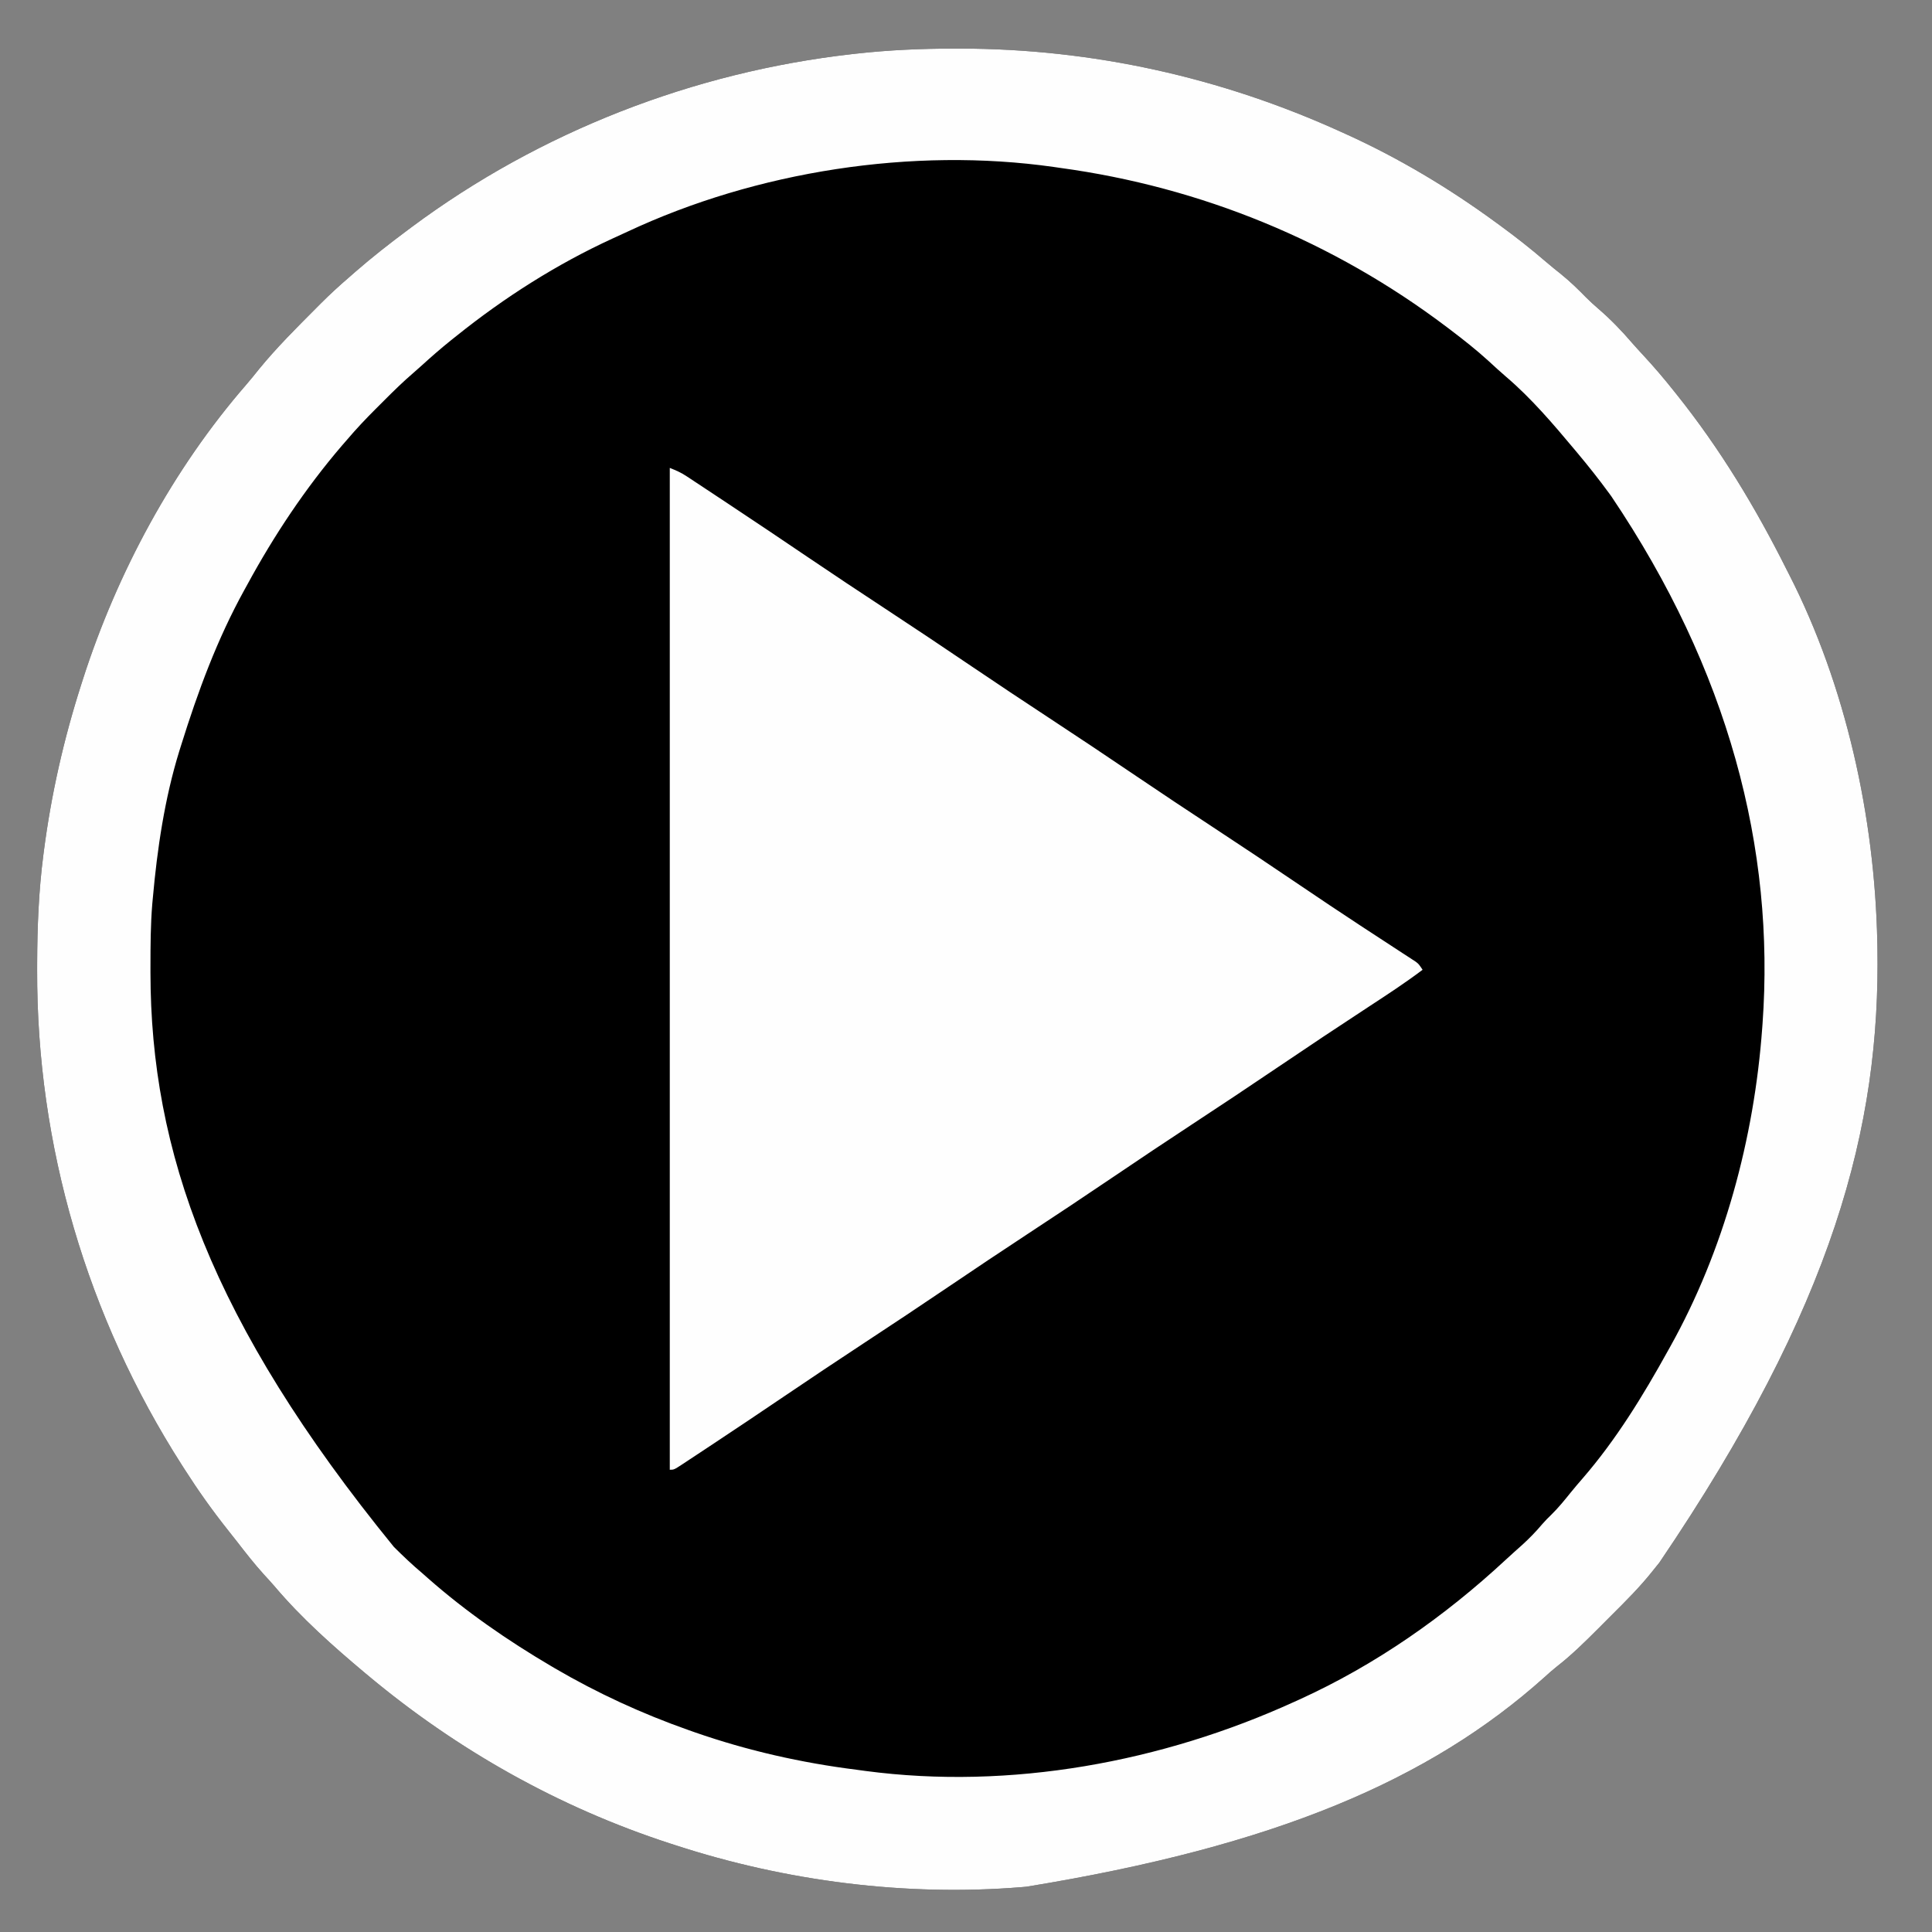
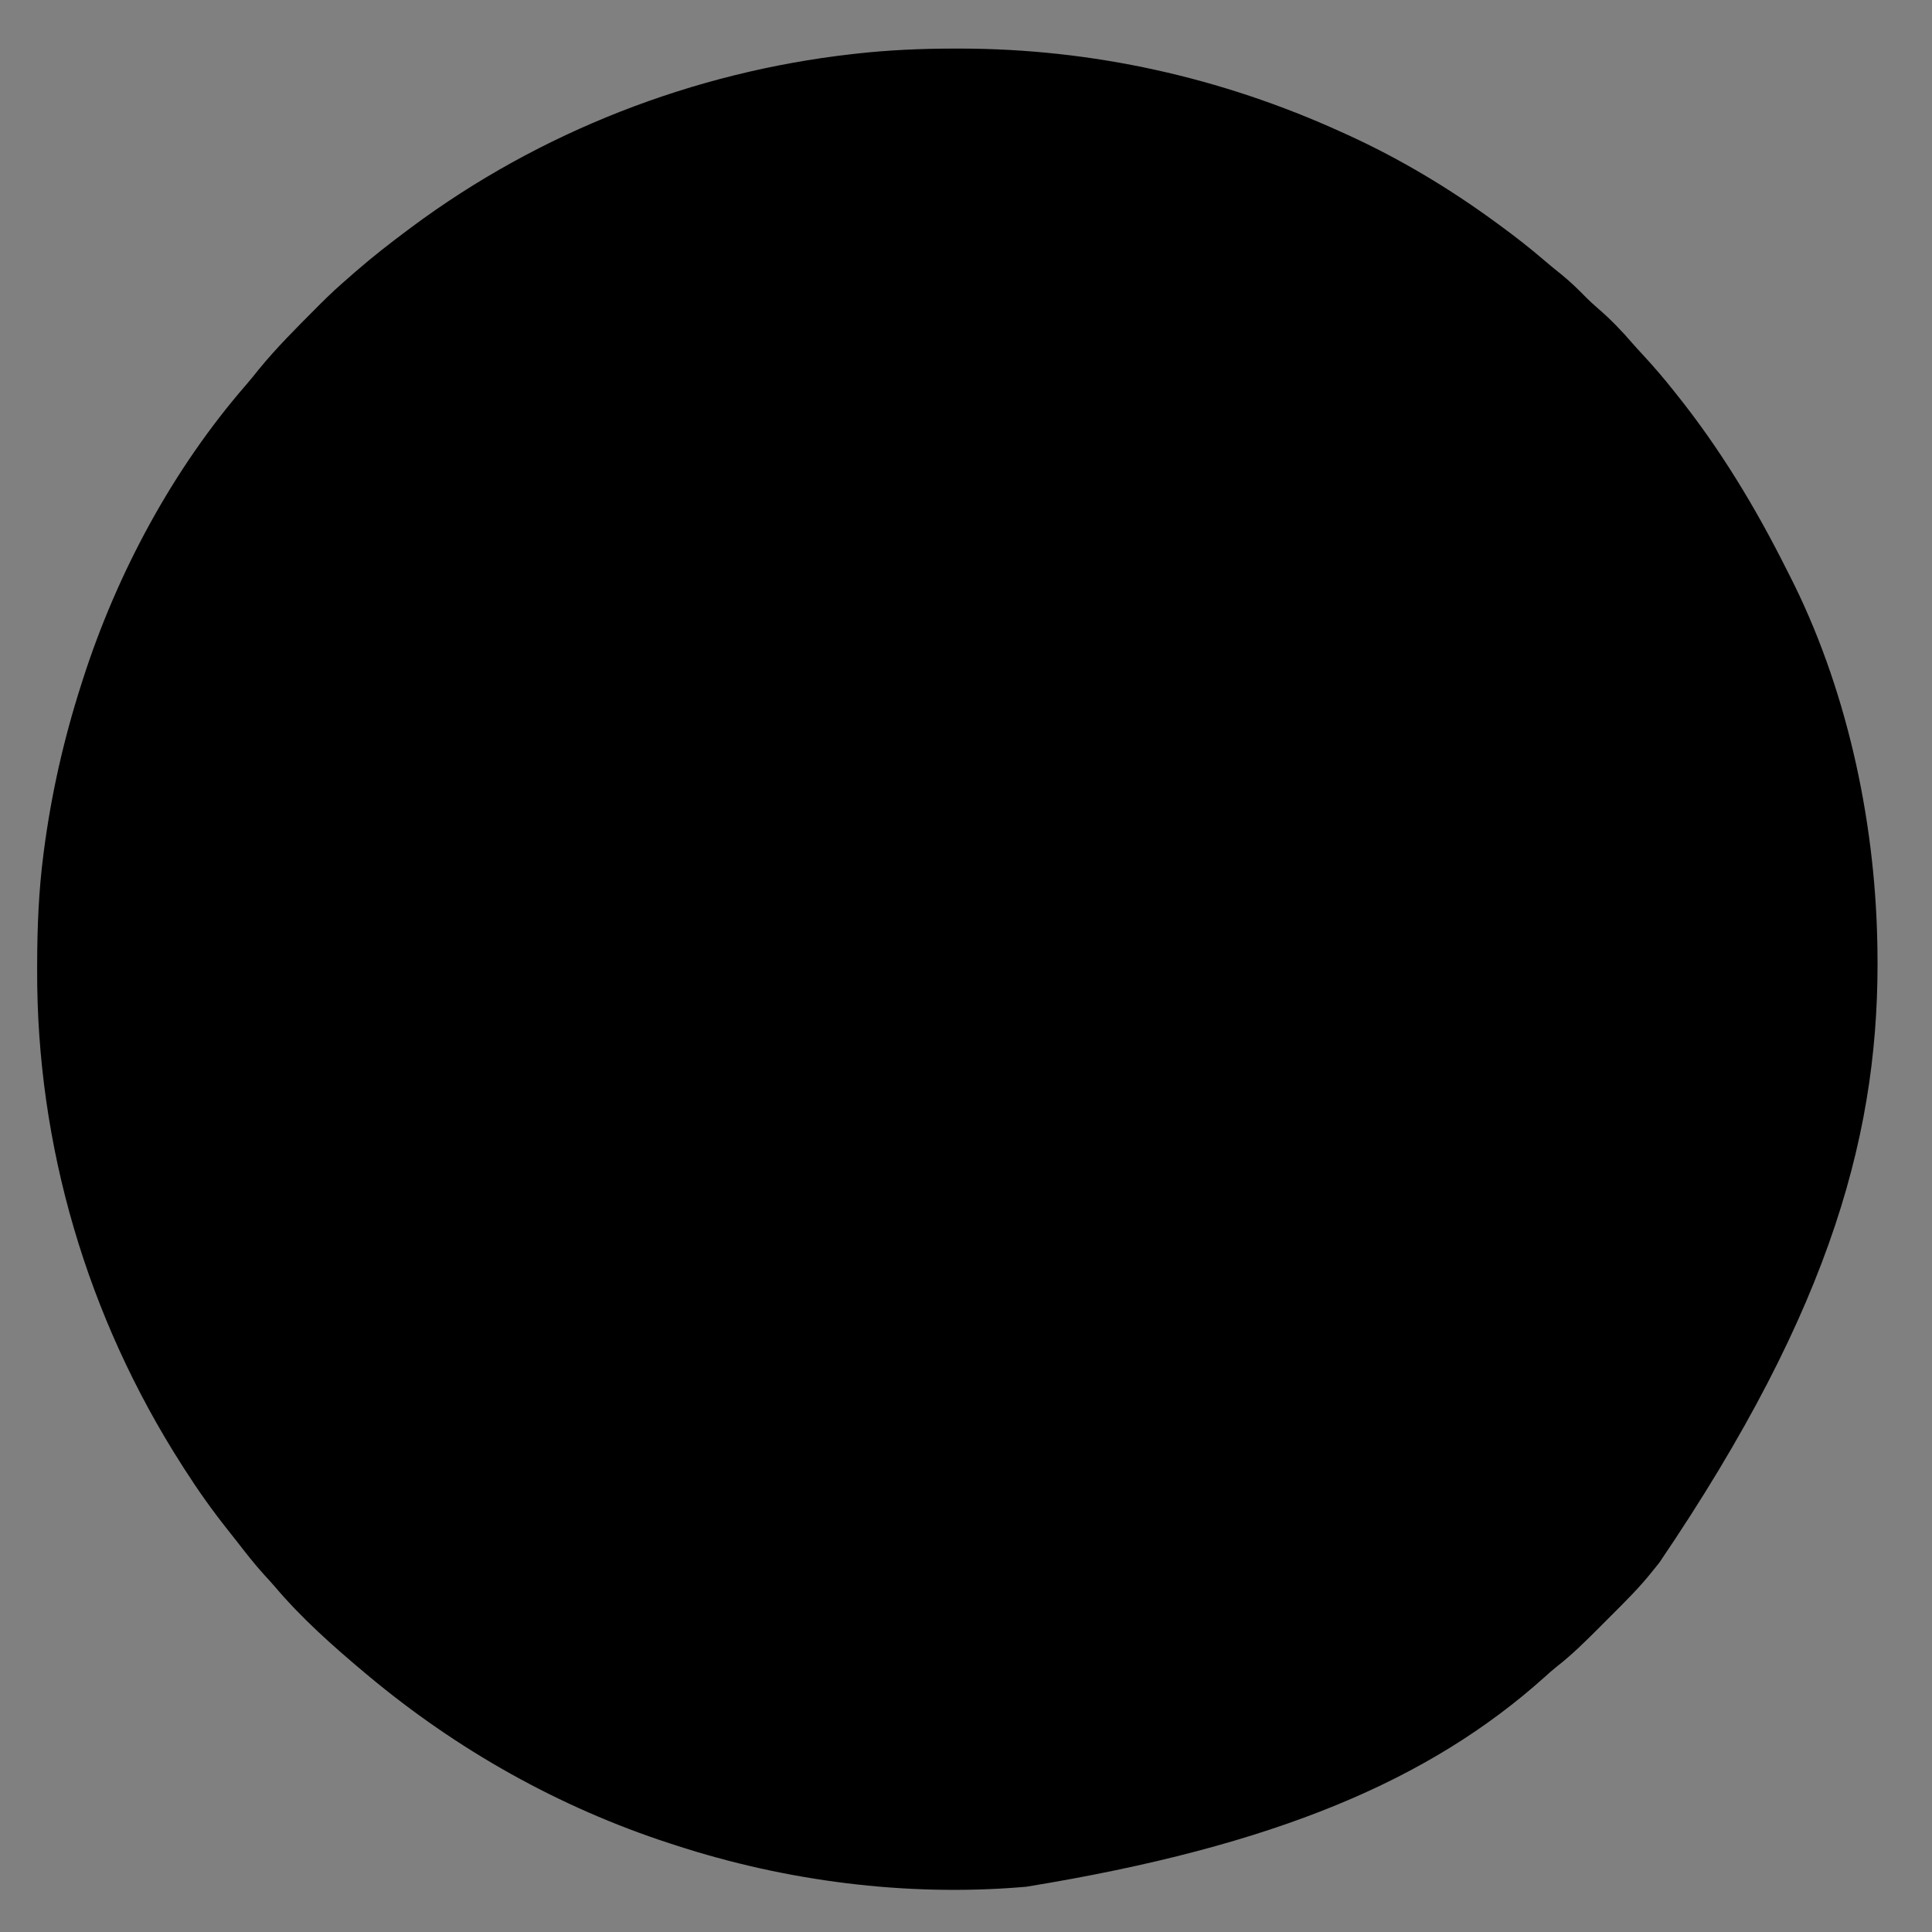
<svg xmlns="http://www.w3.org/2000/svg" version="1.1" width="1024" height="1024">
  <rect width="100%" height="100%" fill="#808080" stroke="none" />
  <path d="M0 0 C1.052 -0.001 2.103 -0.001 3.187 -0.002 C73.237 0.069 141.55 15.212 205.312 44.25 C206.191 44.647 207.069 45.043 207.974 45.452 C235.946 58.149 262.545 74.099 287.312 92.25 C287.997 92.749 288.681 93.248 289.386 93.762 C297.612 99.775 305.574 106.008 313.289 112.664 C316.148 115.109 319.06 117.466 322 119.812 C326.631 123.575 330.81 127.645 334.977 131.91 C337.043 133.981 339.154 135.912 341.375 137.812 C347.88 143.399 353.798 149.525 359.375 156.031 C361.298 158.233 363.272 160.382 365.261 162.525 C370.869 168.572 376.186 174.785 381.312 181.25 C381.806 181.865 382.299 182.48 382.807 183.114 C405.957 212.046 424.738 243.161 441.312 276.25 C441.73 277.067 442.148 277.885 442.579 278.727 C472.703 337.681 487.946 407.351 489.312 473.25 C489.334 474.305 489.356 475.361 489.379 476.448 C491.007 571.354 466.291 666.119 373.809 802.466 C372.711 803.776 371.643 805.111 370.593 806.459 C363.789 815.11 356.078 822.787 348.284 830.539 C345.942 832.87 343.611 835.212 341.281 837.555 C334.287 844.555 327.337 851.413 319.526 857.508 C317.236 859.31 315.086 861.219 312.938 863.188 C252.251 917.559 170.565 952.708 38.312 974.25 C37.073 974.356 37.073 974.356 35.808 974.464 C-25.601 979.502 -89.199 971.326 -147.688 952.25 C-148.76 951.904 -149.832 951.557 -150.937 951.2 C-209.497 932.111 -263.475 901.722 -310.688 862.25 C-311.209 861.815 -311.73 861.38 -312.268 860.932 C-329.06 846.875 -345.898 831.896 -360.066 815.148 C-361.968 812.921 -363.954 810.78 -365.938 808.625 C-370.965 803.047 -375.556 797.176 -380.143 791.236 C-381.773 789.14 -383.424 787.061 -385.078 784.984 C-393.195 774.754 -400.66 764.255 -407.688 753.25 C-408.466 752.038 -408.466 752.038 -409.261 750.802 C-459.457 672.395 -486.31 581.436 -486 488.312 C-485.998 487.164 -485.996 486.016 -485.994 484.833 C-485.943 465.482 -485.175 446.445 -482.688 427.25 C-482.56 426.262 -482.56 426.262 -482.43 425.254 C-478.537 395.302 -471.909 366.024 -462.688 337.25 C-462.35 336.19 -462.013 335.131 -461.666 334.039 C-443.53 277.713 -414.034 222.853 -375.184 178.145 C-372.866 175.457 -370.647 172.714 -368.438 169.938 C-359.118 158.531 -348.635 148.113 -338.25 137.688 C-337.422 136.855 -336.594 136.022 -335.741 135.164 C-330.884 130.32 -325.901 125.707 -320.688 121.25 C-319.604 120.301 -318.522 119.35 -317.441 118.398 C-308.498 110.597 -299.207 103.332 -289.688 96.25 C-288.96 95.707 -288.233 95.164 -287.483 94.604 C-219.555 44.086 -138.152 12.438 -54.125 2.938 C-53.406 2.856 -52.688 2.775 -51.948 2.691 C-34.612 0.76 -17.433 0.01 0 0 Z " fill="#000000" transform="translate(505.688,25.75)" />
-   <path d="M0 0 C1.052 -0.001 2.103 -0.001 3.187 -0.002 C73.237 0.069 141.55 15.212 205.312 44.25 C206.191 44.647 207.069 45.043 207.974 45.452 C235.946 58.149 262.545 74.099 287.312 92.25 C287.997 92.749 288.681 93.248 289.386 93.762 C297.612 99.775 305.574 106.008 313.289 112.664 C316.148 115.109 319.06 117.466 322 119.812 C326.631 123.575 330.81 127.645 334.977 131.91 C337.043 133.981 339.154 135.912 341.375 137.812 C347.88 143.399 353.798 149.525 359.375 156.031 C361.298 158.233 363.272 160.382 365.261 162.525 C370.869 168.572 376.186 174.785 381.312 181.25 C381.806 181.865 382.299 182.48 382.807 183.114 C405.957 212.046 424.738 243.161 441.312 276.25 C441.73 277.067 442.148 277.885 442.579 278.727 C472.703 337.681 487.946 407.351 489.312 473.25 C489.334 474.305 489.356 475.361 489.379 476.448 C491.007 571.354 466.291 666.119 373.809 802.466 C372.711 803.776 371.643 805.111 370.593 806.459 C363.789 815.11 356.078 822.787 348.284 830.539 C345.942 832.87 343.611 835.212 341.281 837.555 C334.287 844.555 327.337 851.413 319.526 857.508 C317.236 859.31 315.086 861.219 312.938 863.188 C252.251 917.559 170.565 952.708 38.312 974.25 C37.073 974.356 37.073 974.356 35.808 974.464 C-25.601 979.502 -89.199 971.326 -147.688 952.25 C-148.76 951.904 -149.832 951.557 -150.937 951.2 C-209.497 932.111 -263.475 901.722 -310.688 862.25 C-311.209 861.815 -311.73 861.38 -312.268 860.932 C-329.06 846.875 -345.898 831.896 -360.066 815.148 C-361.968 812.921 -363.954 810.78 -365.938 808.625 C-370.965 803.047 -375.556 797.176 -380.143 791.236 C-381.773 789.14 -383.424 787.061 -385.078 784.984 C-393.195 774.754 -400.66 764.255 -407.688 753.25 C-408.466 752.038 -408.466 752.038 -409.261 750.802 C-459.457 672.395 -486.31 581.436 -486 488.312 C-485.998 487.164 -485.996 486.016 -485.994 484.833 C-485.943 465.482 -485.175 446.445 -482.688 427.25 C-482.56 426.262 -482.56 426.262 -482.43 425.254 C-478.537 395.302 -471.909 366.024 -462.688 337.25 C-462.35 336.19 -462.013 335.131 -461.666 334.039 C-443.53 277.713 -414.034 222.853 -375.184 178.145 C-372.866 175.457 -370.647 172.714 -368.438 169.938 C-359.118 158.531 -348.635 148.113 -338.25 137.688 C-337.422 136.855 -336.594 136.022 -335.741 135.164 C-330.884 130.32 -325.901 125.707 -320.688 121.25 C-319.604 120.301 -318.522 119.35 -317.441 118.398 C-308.498 110.597 -299.207 103.332 -289.688 96.25 C-288.96 95.707 -288.233 95.164 -287.483 94.604 C-219.555 44.086 -138.152 12.438 -54.125 2.938 C-53.406 2.856 -52.688 2.775 -51.948 2.691 C-34.612 0.76 -17.433 0.01 0 0 Z M-173.117 97.045 C-175.716 98.263 -178.327 99.451 -180.941 100.637 C-210.565 114.227 -238.281 131.862 -263.688 152.25 C-264.717 153.069 -265.747 153.887 -266.809 154.73 C-272.06 158.962 -277.128 163.364 -282.105 167.914 C-283.516 169.19 -284.933 170.46 -286.379 171.697 C-291.939 176.461 -297.143 181.552 -302.306 186.738 C-303.748 188.185 -305.195 189.627 -306.643 191.068 C-311.87 196.292 -316.907 201.614 -321.688 207.25 C-322.576 208.271 -323.465 209.292 -324.355 210.312 C-343.794 232.976 -360.452 258.029 -374.688 284.25 C-375.141 285.07 -375.595 285.891 -376.063 286.736 C-390.589 313.024 -400.772 340.668 -409.688 369.25 C-410.02 370.309 -410.353 371.368 -410.695 372.459 C-418.435 397.538 -422.353 424.164 -424.688 450.25 C-424.782 451.26 -424.876 452.269 -424.973 453.31 C-425.896 464.402 -425.931 475.5 -425.938 486.625 C-425.938 487.661 -425.939 488.697 -425.94 489.765 C-425.842 584.183 -394.004 675.004 -296.938 794.125 C-292.008 799.035 -287.015 803.773 -281.688 808.25 C-280.735 809.092 -279.782 809.934 -278.801 810.801 C-258.76 828.449 -236.681 843.721 -213.688 857.25 C-213.001 857.655 -212.314 858.061 -211.606 858.479 C-189.087 871.654 -165.286 882.599 -140.688 891.25 C-139.597 891.635 -138.507 892.02 -137.383 892.417 C-109.481 902.129 -80.984 908.572 -51.688 912.25 C-50.107 912.464 -48.526 912.678 -46.945 912.895 C29.842 923.079 110.293 908.184 180.312 876.25 C181.204 875.847 182.096 875.443 183.015 875.028 C223.348 856.694 259.976 831.04 292.395 800.945 C295.276 798.284 298.198 795.674 301.125 793.062 C304.94 789.604 308.4 786.04 311.711 782.102 C313.29 780.276 314.95 778.612 316.688 776.938 C320.397 773.285 323.617 769.302 326.875 765.246 C328.94 762.708 331.056 760.227 333.204 757.758 C350.941 737.257 365.228 713.908 378.312 690.25 C378.915 689.175 378.915 689.175 379.53 688.078 C408.118 636.931 424.063 577.543 428.312 519.25 C428.369 518.501 428.425 517.753 428.483 516.981 C435.199 423.958 410.45 329.419 348.312 237.25 C347.902 236.687 347.491 236.125 347.067 235.545 C341.726 228.243 336.123 221.183 330.312 214.25 C329.658 213.466 329.658 213.466 328.99 212.666 C317.722 199.204 305.961 185.339 292.562 173.938 C289.371 171.192 286.273 168.364 283.188 165.5 C276.833 159.72 270.155 154.438 263.312 149.25 C262.585 148.698 261.857 148.145 261.107 147.576 C200.89 102.086 130.991 73.437 56.312 63.25 C55.185 63.086 54.058 62.923 52.896 62.754 C-22.003 52.097 -104.727 64.998 -173.117 97.045 Z " fill="#FEFEFE" transform="translate(505.688,25.75)" />
-   <path d="M0 0 C3.482 1.393 5.916 2.442 8.924 4.429 C9.668 4.917 10.411 5.405 11.177 5.908 C11.977 6.44 12.777 6.972 13.602 7.52 C14.454 8.081 15.306 8.643 16.183 9.221 C19 11.08 21.813 12.946 24.625 14.812 C26.61 16.125 28.595 17.438 30.58 18.75 C44.833 28.184 59.012 37.724 73.167 47.305 C86.712 56.472 100.329 65.523 114 74.5 C129.47 84.658 144.852 94.937 160.177 105.312 C173.719 114.477 187.332 123.525 201 132.5 C216.47 142.658 231.852 152.937 247.177 163.312 C260.719 172.477 274.332 181.525 288 190.5 C303.456 200.649 318.829 210.913 334.136 221.286 C344.514 228.318 354.926 235.292 365.41 242.164 C366.432 242.834 367.453 243.504 368.506 244.195 C373.454 247.439 378.407 250.675 383.367 253.9 C385.142 255.061 386.917 256.222 388.691 257.383 C389.507 257.91 390.322 258.436 391.163 258.979 C391.906 259.467 392.65 259.955 393.416 260.458 C394.064 260.879 394.711 261.3 395.378 261.733 C397 263 397 263 399 266 C389.893 272.878 380.374 279.092 370.828 285.337 C354.634 295.934 338.524 306.648 322.5 317.5 C307.156 327.889 291.729 338.142 276.24 348.312 C262.592 357.277 249.021 366.346 235.5 375.5 C220.156 385.888 204.729 396.142 189.24 406.312 C175.592 415.277 162.021 424.346 148.5 433.5 C133.158 443.887 117.733 454.139 102.246 464.308 C88.471 473.357 74.774 482.513 61.125 491.75 C47.786 500.773 34.423 509.758 20.983 518.631 C19.297 519.745 17.612 520.86 15.928 521.977 C13.62 523.506 11.309 525.029 8.996 526.551 C8.312 527.005 7.628 527.46 6.923 527.929 C2.229 531 2.229 531 0 531 C0 355.77 0 180.54 0 0 Z " fill="#FEFEFE" transform="translate(355,248)" />
</svg>